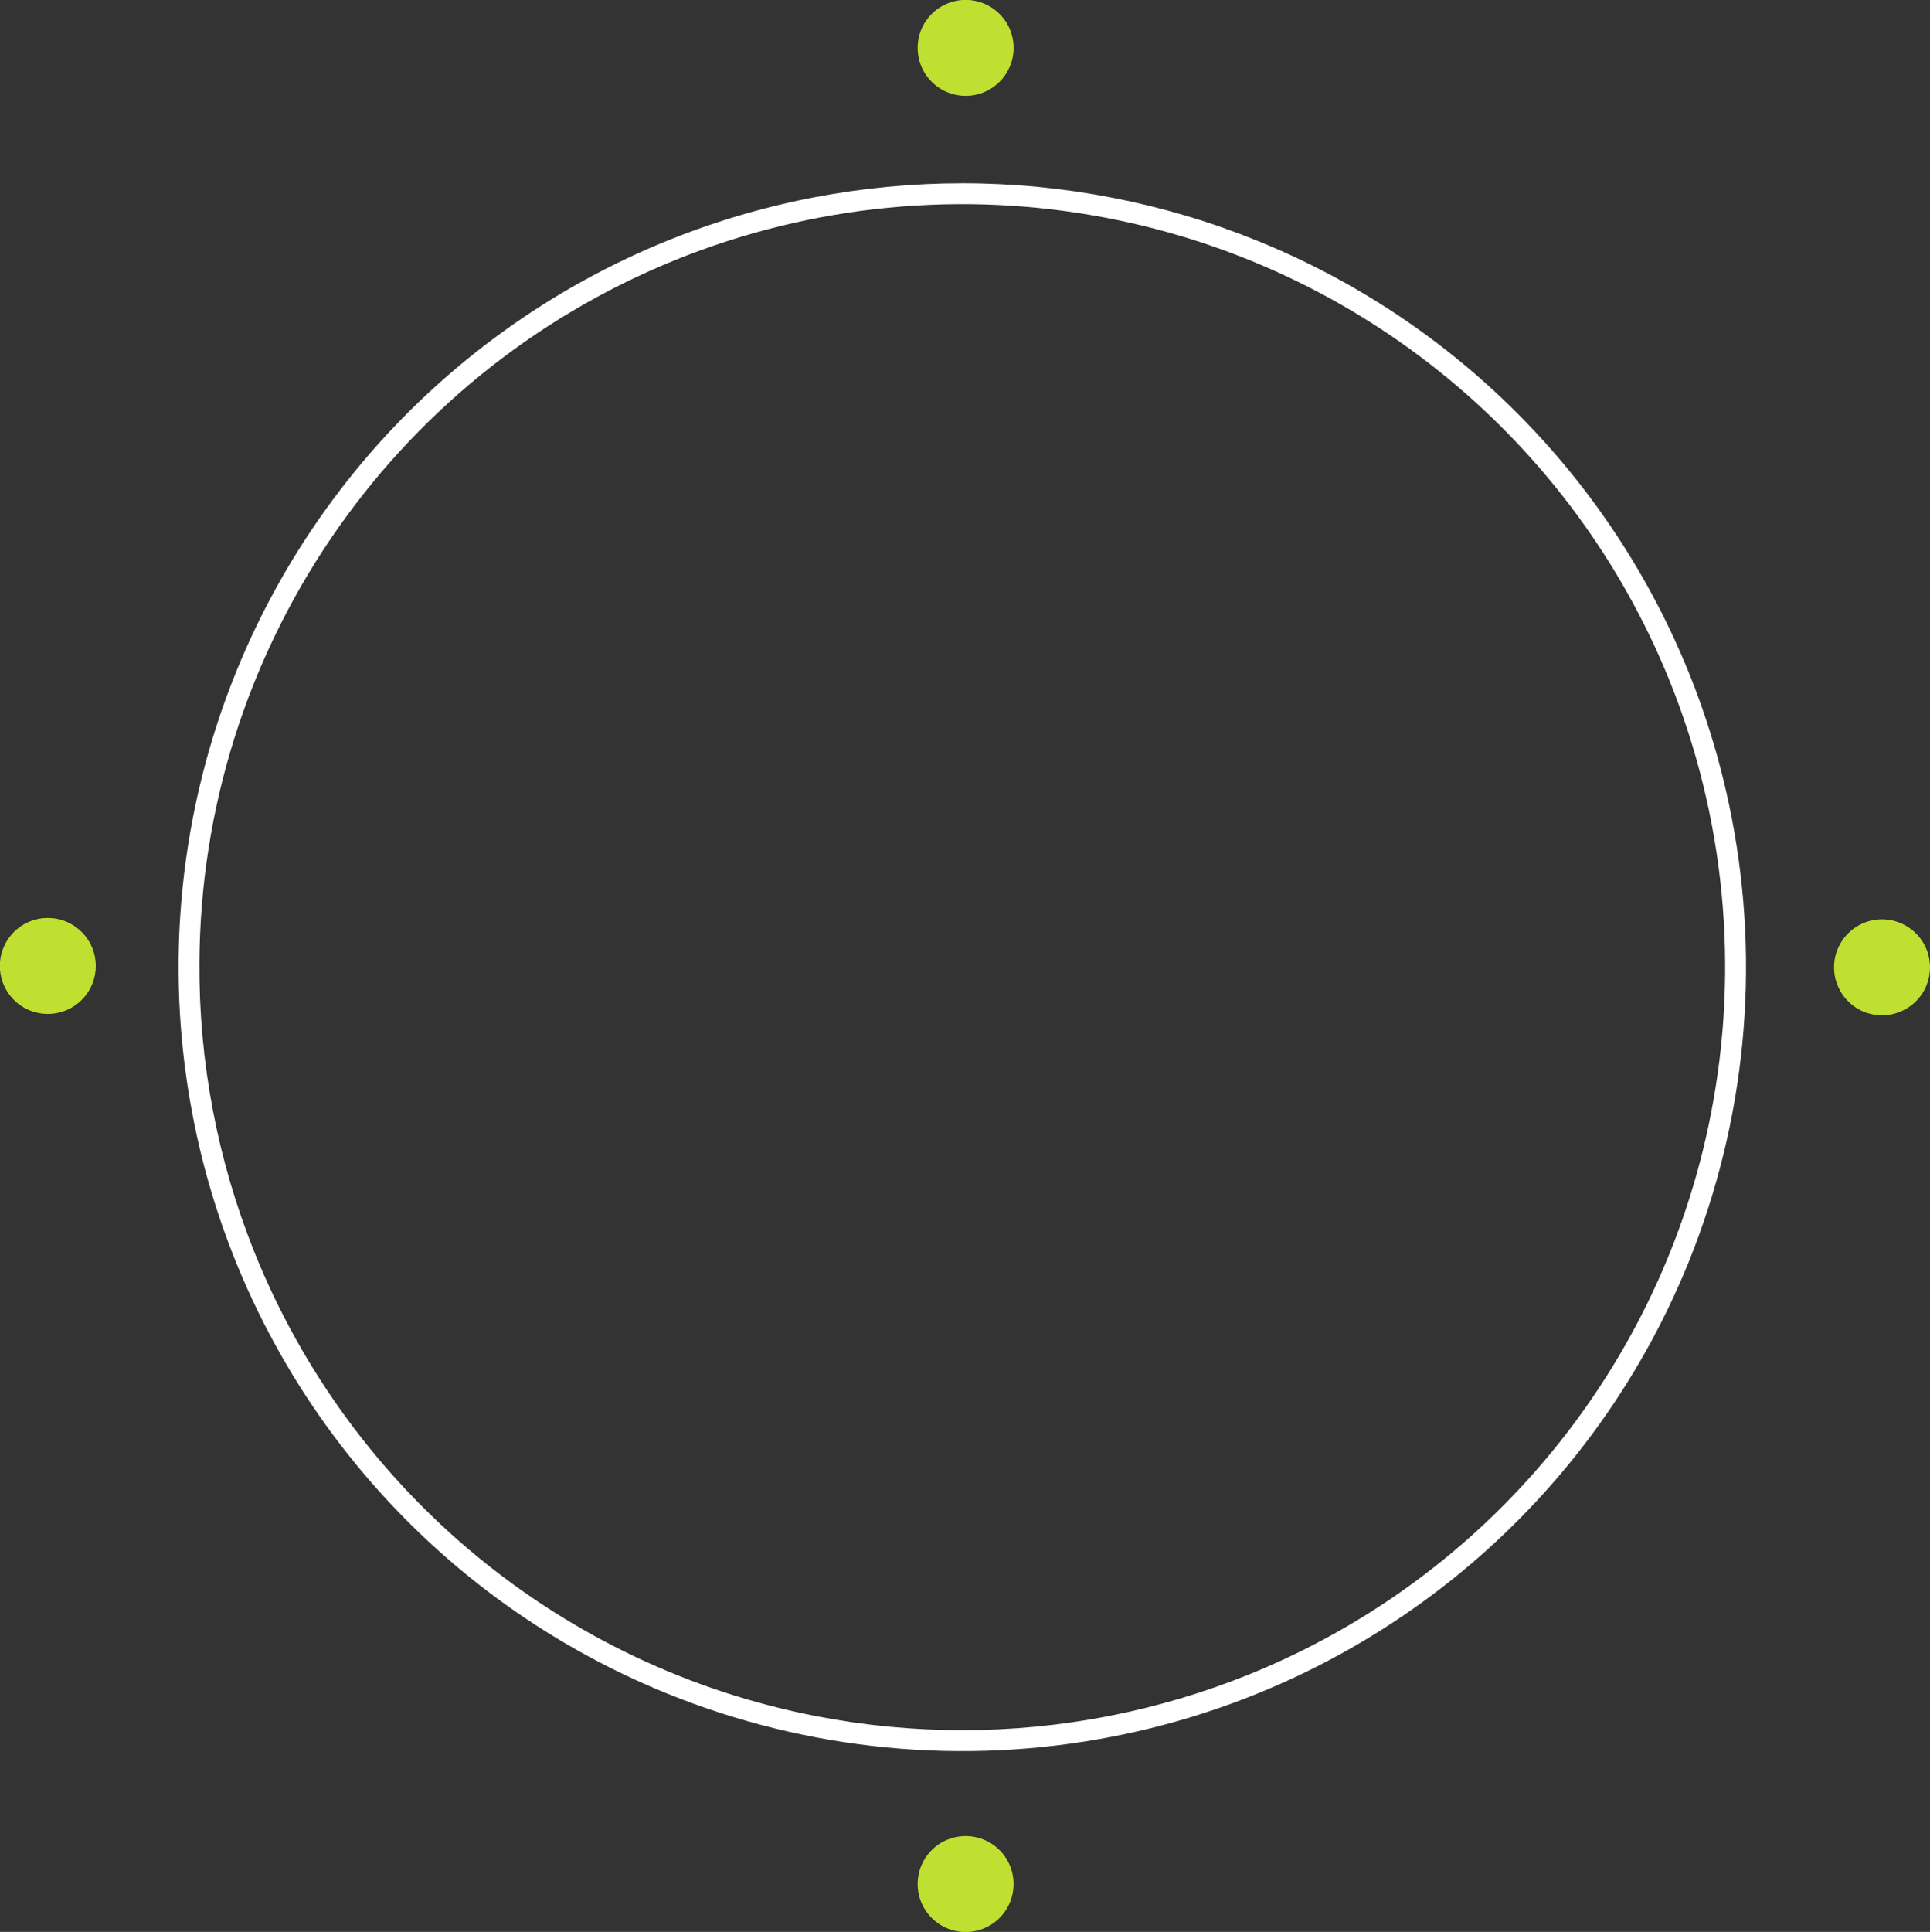
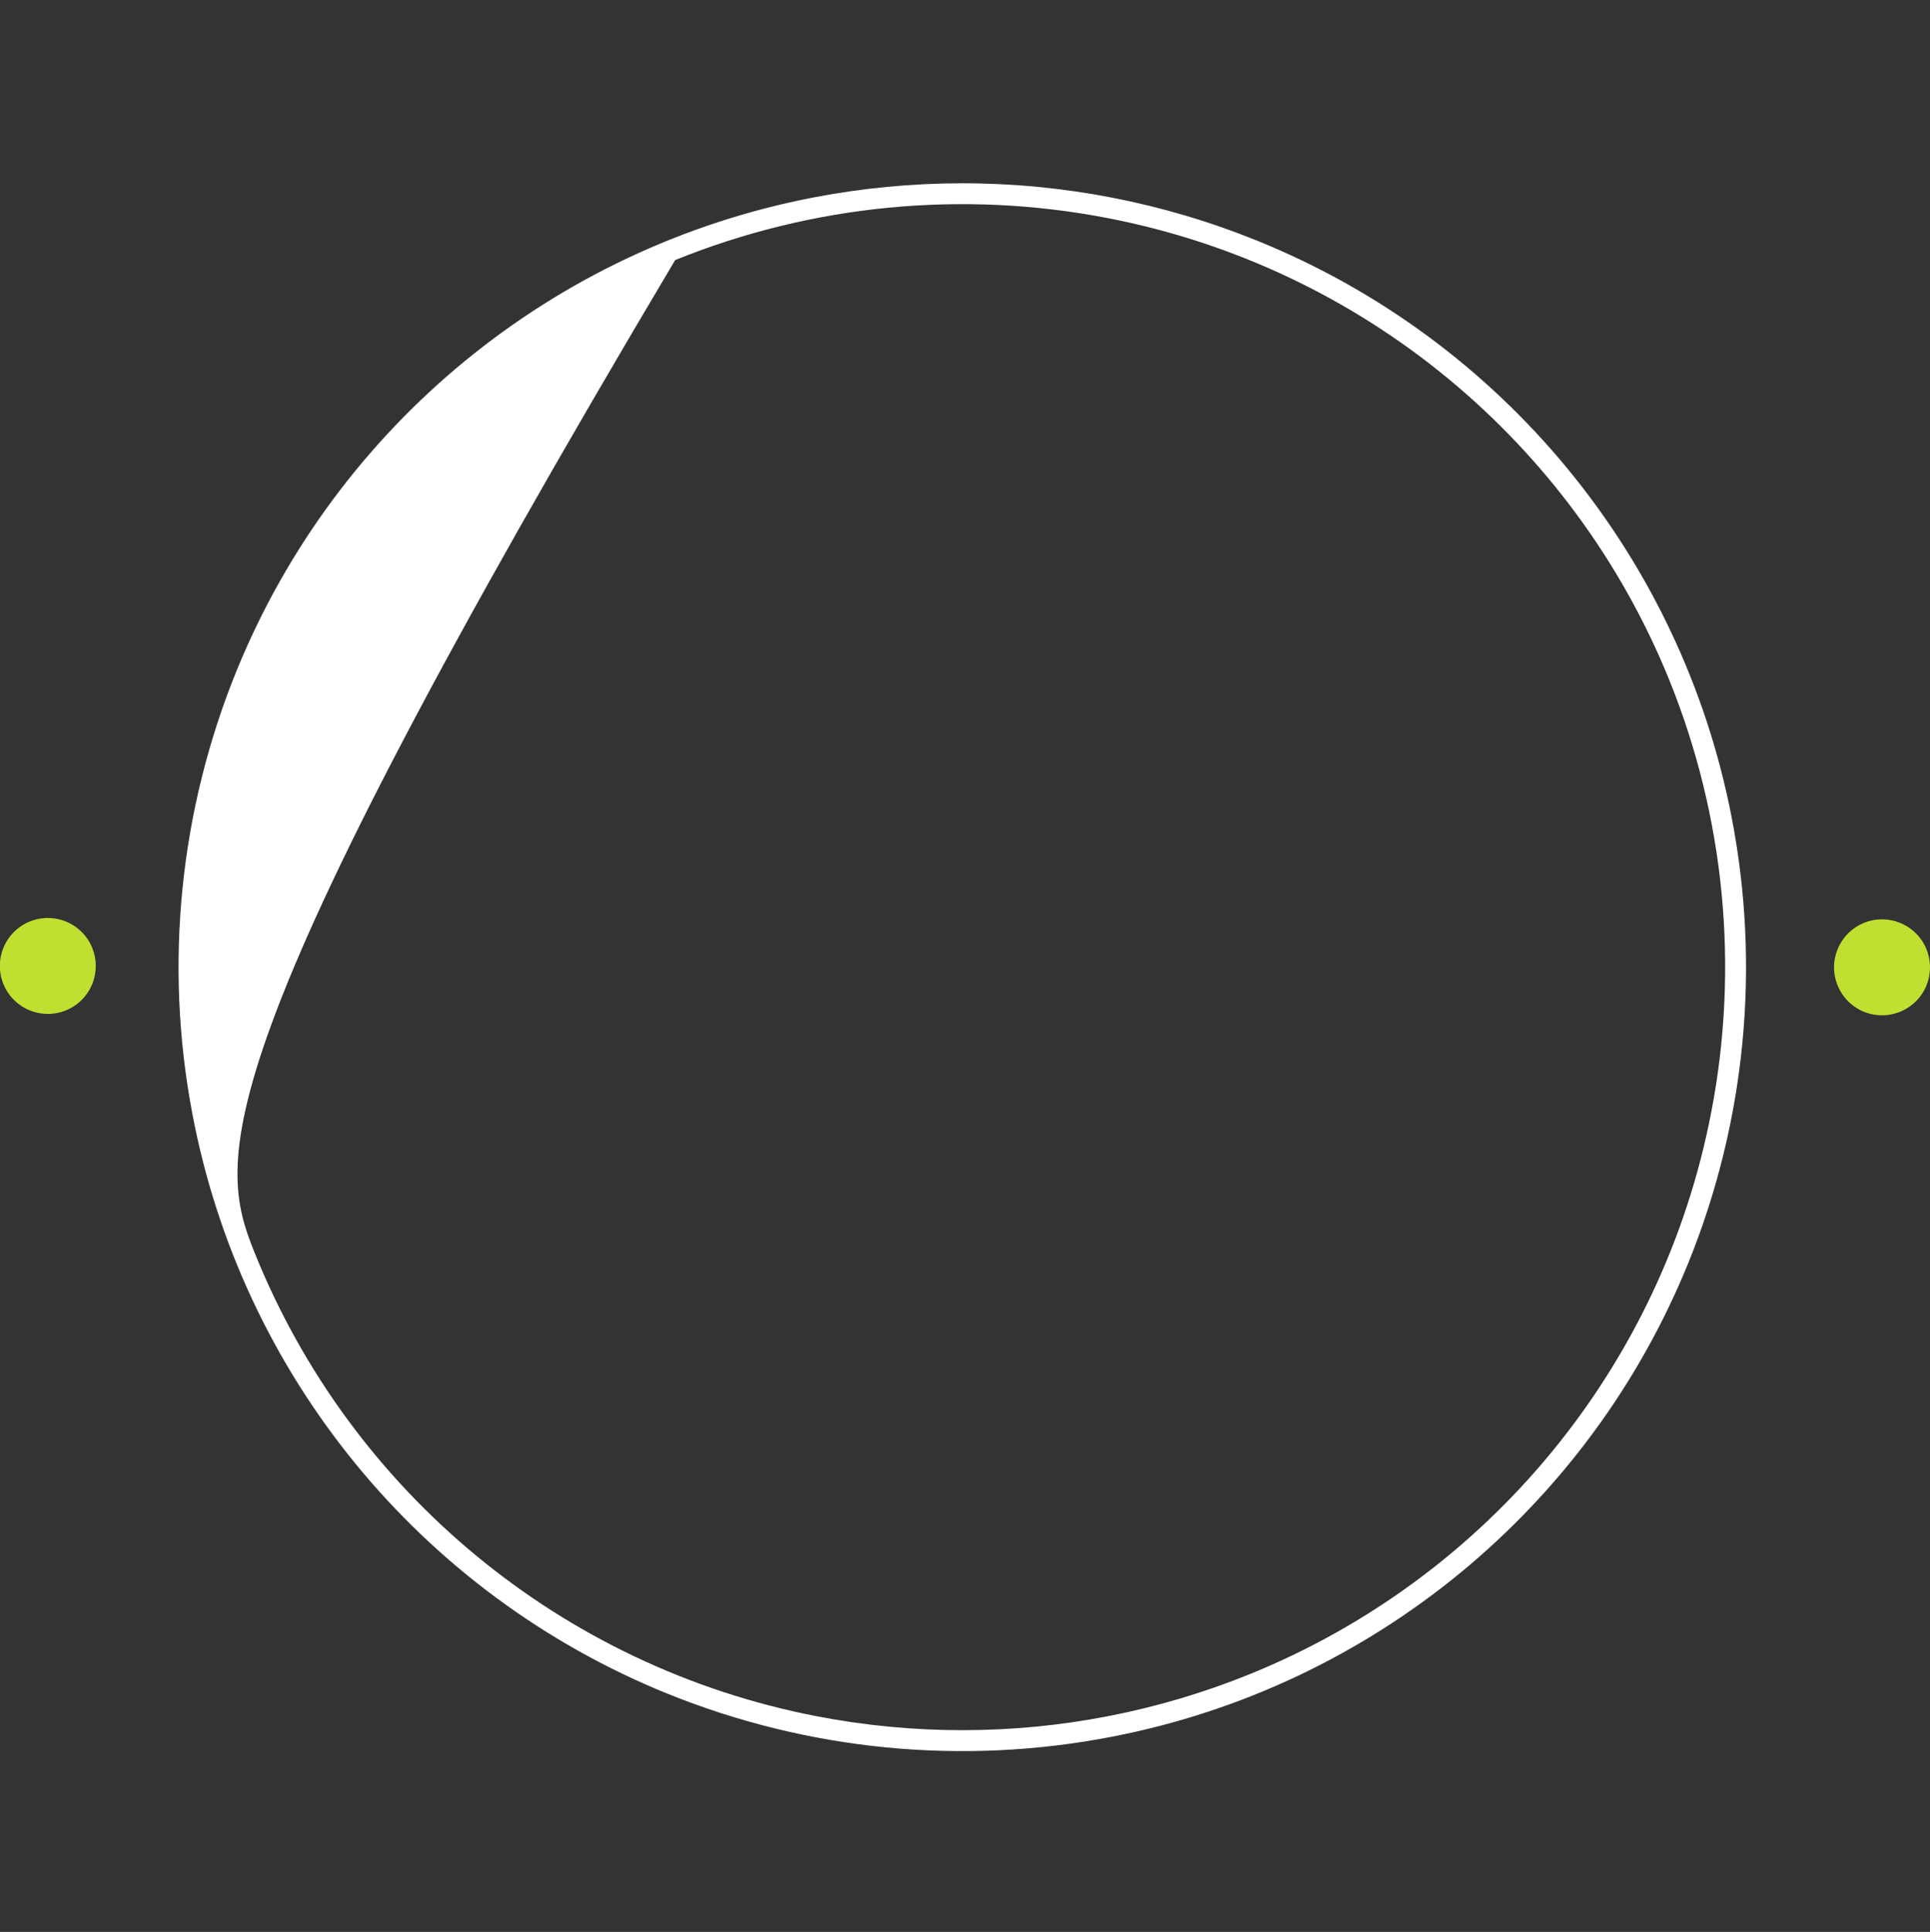
<svg xmlns="http://www.w3.org/2000/svg" width="140.819" height="140.924" viewBox="0 0 140.819 140.924">
  <rect x="0" y="0" width="140.819" height="140.924" fill="#333333" stroke="none" />
  <style>@keyframes Branding_t { 0% { transform: translate(70.404px,70.463px) rotate(0deg) translate(-234.585px,-3478.14px); } 50% { transform: translate(70.404px,70.463px) rotate(360deg) translate(-234.585px,-3478.14px); } 100% { transform: translate(70.404px,70.463px) rotate(720deg) translate(-234.585px,-3478.14px); } }@keyframes Pfad_17835_t { 0% { transform: translate(-765.004px,2971.543px); } 22.5% { transform: translate(-765.004px,2971.543px); } 50% { transform: translate(-831.912px,2971.543px); } 57.5% { transform: translate(-831.911px,2971.538px); } 85% { transform: translate(-765.004px,2971.538px); } 100% { transform: translate(-765.004px,2971.538px); } }@keyframes Pfad_17836_t { 0% { transform: translate(-758.475px,2978.095px); } 22.5% { transform: translate(-758.475px,2978.095px); } 50% { transform: translate(-758.475px,3045.062px); } 57.5% { transform: translate(-758.475px,3045.062px); } 85% { transform: translate(-758.475px,2978.093px); } 100% { transform: translate(-758.475px,2978.093px); } }@keyframes Pfad_17837_t { 0% { transform: translate(-751.934px,2971.554px); } 22.5% { transform: translate(-751.934px,2971.554px); } 50% { transform: translate(-684.966px,2971.554px); } 57.5% { transform: translate(-684.966px,2971.555px); } 85% { transform: translate(-751.934px,2971.555px); } 100% { transform: translate(-751.934px,2971.555px); } }@keyframes Pfad_17838_t { 0% { transform: translate(-758.475px,2965.014px); } 22.5% { transform: translate(-758.475px,2965.014px); } 50% { transform: translate(-758.475px,2898.046px); } 57.5% { transform: translate(-758.475px,2898.048px); } 85% { transform: translate(-758.475px,2965.017px); } 100% { transform: translate(-758.475px,2965.017px); } }    </style>
  <g id="Branding" transform="translate(70.404,70.463) translate(-234.585,-3478.14)" style="animation: 4s linear infinite both Branding_t;">
-     <path id="Pfad_17834" data-name="Pfad 17834" d="M987.674,444.335L987.674,444.335C995.049,444.333,1002.36,445.755,1009.19,448.523C1027.11,455.784,1040.14,471.617,1043.81,490.597C1045.92,501.486,1044.83,512.754,1040.67,523.035C1033.41,540.952,1017.58,553.979,998.596,557.653C987.707,559.765,976.439,558.674,966.158,554.512C948.15,547.214,935.088,531.26,931.488,512.166C929.434,501.297,930.567,490.066,934.751,479.827C942.046,461.997,957.838,449.045,976.751,445.382C980.35,444.686,984.008,444.336,987.674,444.335ZM987.674,557.176C994.853,557.179,1001.96,555.795,1008.62,553.101C1026.06,546.033,1038.74,530.623,1042.31,512.149C1044.37,501.55,1043.31,490.581,1039.26,480.573C1032.19,463.134,1016.77,450.454,998.3,446.879C987.701,444.823,976.733,445.884,966.725,449.936C945.845,458.402,932.137,478.63,932.013,501.161C931.963,508.399,933.324,515.576,936.018,522.294C943.052,539.816,958.501,552.569,977.038,556.157C980.543,556.835,984.104,557.176,987.674,557.176Z" fill="#fff" transform="translate(234.394,3478.23) translate(-987.675,-501.519)" />
+     <path id="Pfad_17834" data-name="Pfad 17834" d="M987.674,444.335L987.674,444.335C995.049,444.333,1002.36,445.755,1009.19,448.523C1027.11,455.784,1040.14,471.617,1043.81,490.597C1045.92,501.486,1044.83,512.754,1040.67,523.035C1033.41,540.952,1017.58,553.979,998.596,557.653C987.707,559.765,976.439,558.674,966.158,554.512C948.15,547.214,935.088,531.26,931.488,512.166C929.434,501.297,930.567,490.066,934.751,479.827C942.046,461.997,957.838,449.045,976.751,445.382C980.35,444.686,984.008,444.336,987.674,444.335ZM987.674,557.176C994.853,557.179,1001.96,555.795,1008.62,553.101C1026.06,546.033,1038.74,530.623,1042.31,512.149C1044.37,501.55,1043.31,490.581,1039.26,480.573C1032.19,463.134,1016.77,450.454,998.3,446.879C987.701,444.823,976.733,445.884,966.725,449.936C931.963,508.399,933.324,515.576,936.018,522.294C943.052,539.816,958.501,552.569,977.038,556.157C980.543,556.835,984.104,557.176,987.674,557.176Z" fill="#fff" transform="translate(234.394,3478.23) translate(-987.675,-501.519)" />
    <path id="Pfad_17835" data-name="Pfad 17835" d="M1068.98,509.173C1067.98,510.176,1066.47,510.478,1065.16,509.937C1063.86,509.396,1063,508.119,1063,506.702C1063,505.285,1063.86,504.008,1065.16,503.467C1066.47,502.926,1067.98,503.228,1068.98,504.231C1069.64,504.886,1070,505.775,1070,506.702C1070,507.629,1069.64,508.518,1068.98,509.173" fill="#c0e031" transform="translate(301.498,3478.24) translate(-1066.5,-506.702)" style="animation: 4s linear infinite both Pfad_17835_t;" />
-     <path id="Pfad_17836" data-name="Pfad 17836" d="M995.589,435.549C994.589,436.552,993.083,436.853,991.774,436.312C990.465,435.771,989.611,434.494,989.611,433.078C989.611,431.661,990.465,430.384,991.774,429.843C993.083,429.302,994.589,429.603,995.589,430.606C996.245,431.261,996.613,432.15,996.613,433.078C996.613,434.005,996.245,434.894,995.589,435.549" fill="#c0e031" transform="translate(234.637,3411.17) translate(-993.112,-433.078)" style="animation: 4s linear infinite both Pfad_17836_t;" />
    <path id="Pfad_17837" data-name="Pfad 17837" d="M922.082,509.057C921.082,510.06,919.576,510.361,918.267,509.82C916.958,509.279,916.104,508.002,916.104,506.586C916.104,505.169,916.958,503.892,918.267,503.351C919.576,502.81,921.082,503.111,922.082,504.114C923.444,505.48,923.444,507.691,922.082,509.057" fill="#c0e031" transform="translate(167.67,3478.14) translate(-919.604,-506.586)" style="animation: 4s linear infinite both Pfad_17837_t;" />
-     <path id="Pfad_17838" data-name="Pfad 17838" d="M995.589,582.564C994.589,583.567,993.083,583.868,991.774,583.327C990.465,582.786,989.611,581.509,989.611,580.092C989.611,578.676,990.465,577.399,991.774,576.858C993.083,576.317,994.589,576.618,995.589,577.621C996.951,578.987,996.951,581.198,995.589,582.564" fill="#c0e031" transform="translate(234.636,3545.11) translate(-993.111,-580.092)" style="animation: 4s linear infinite both Pfad_17838_t;" />
  </g>
</svg>